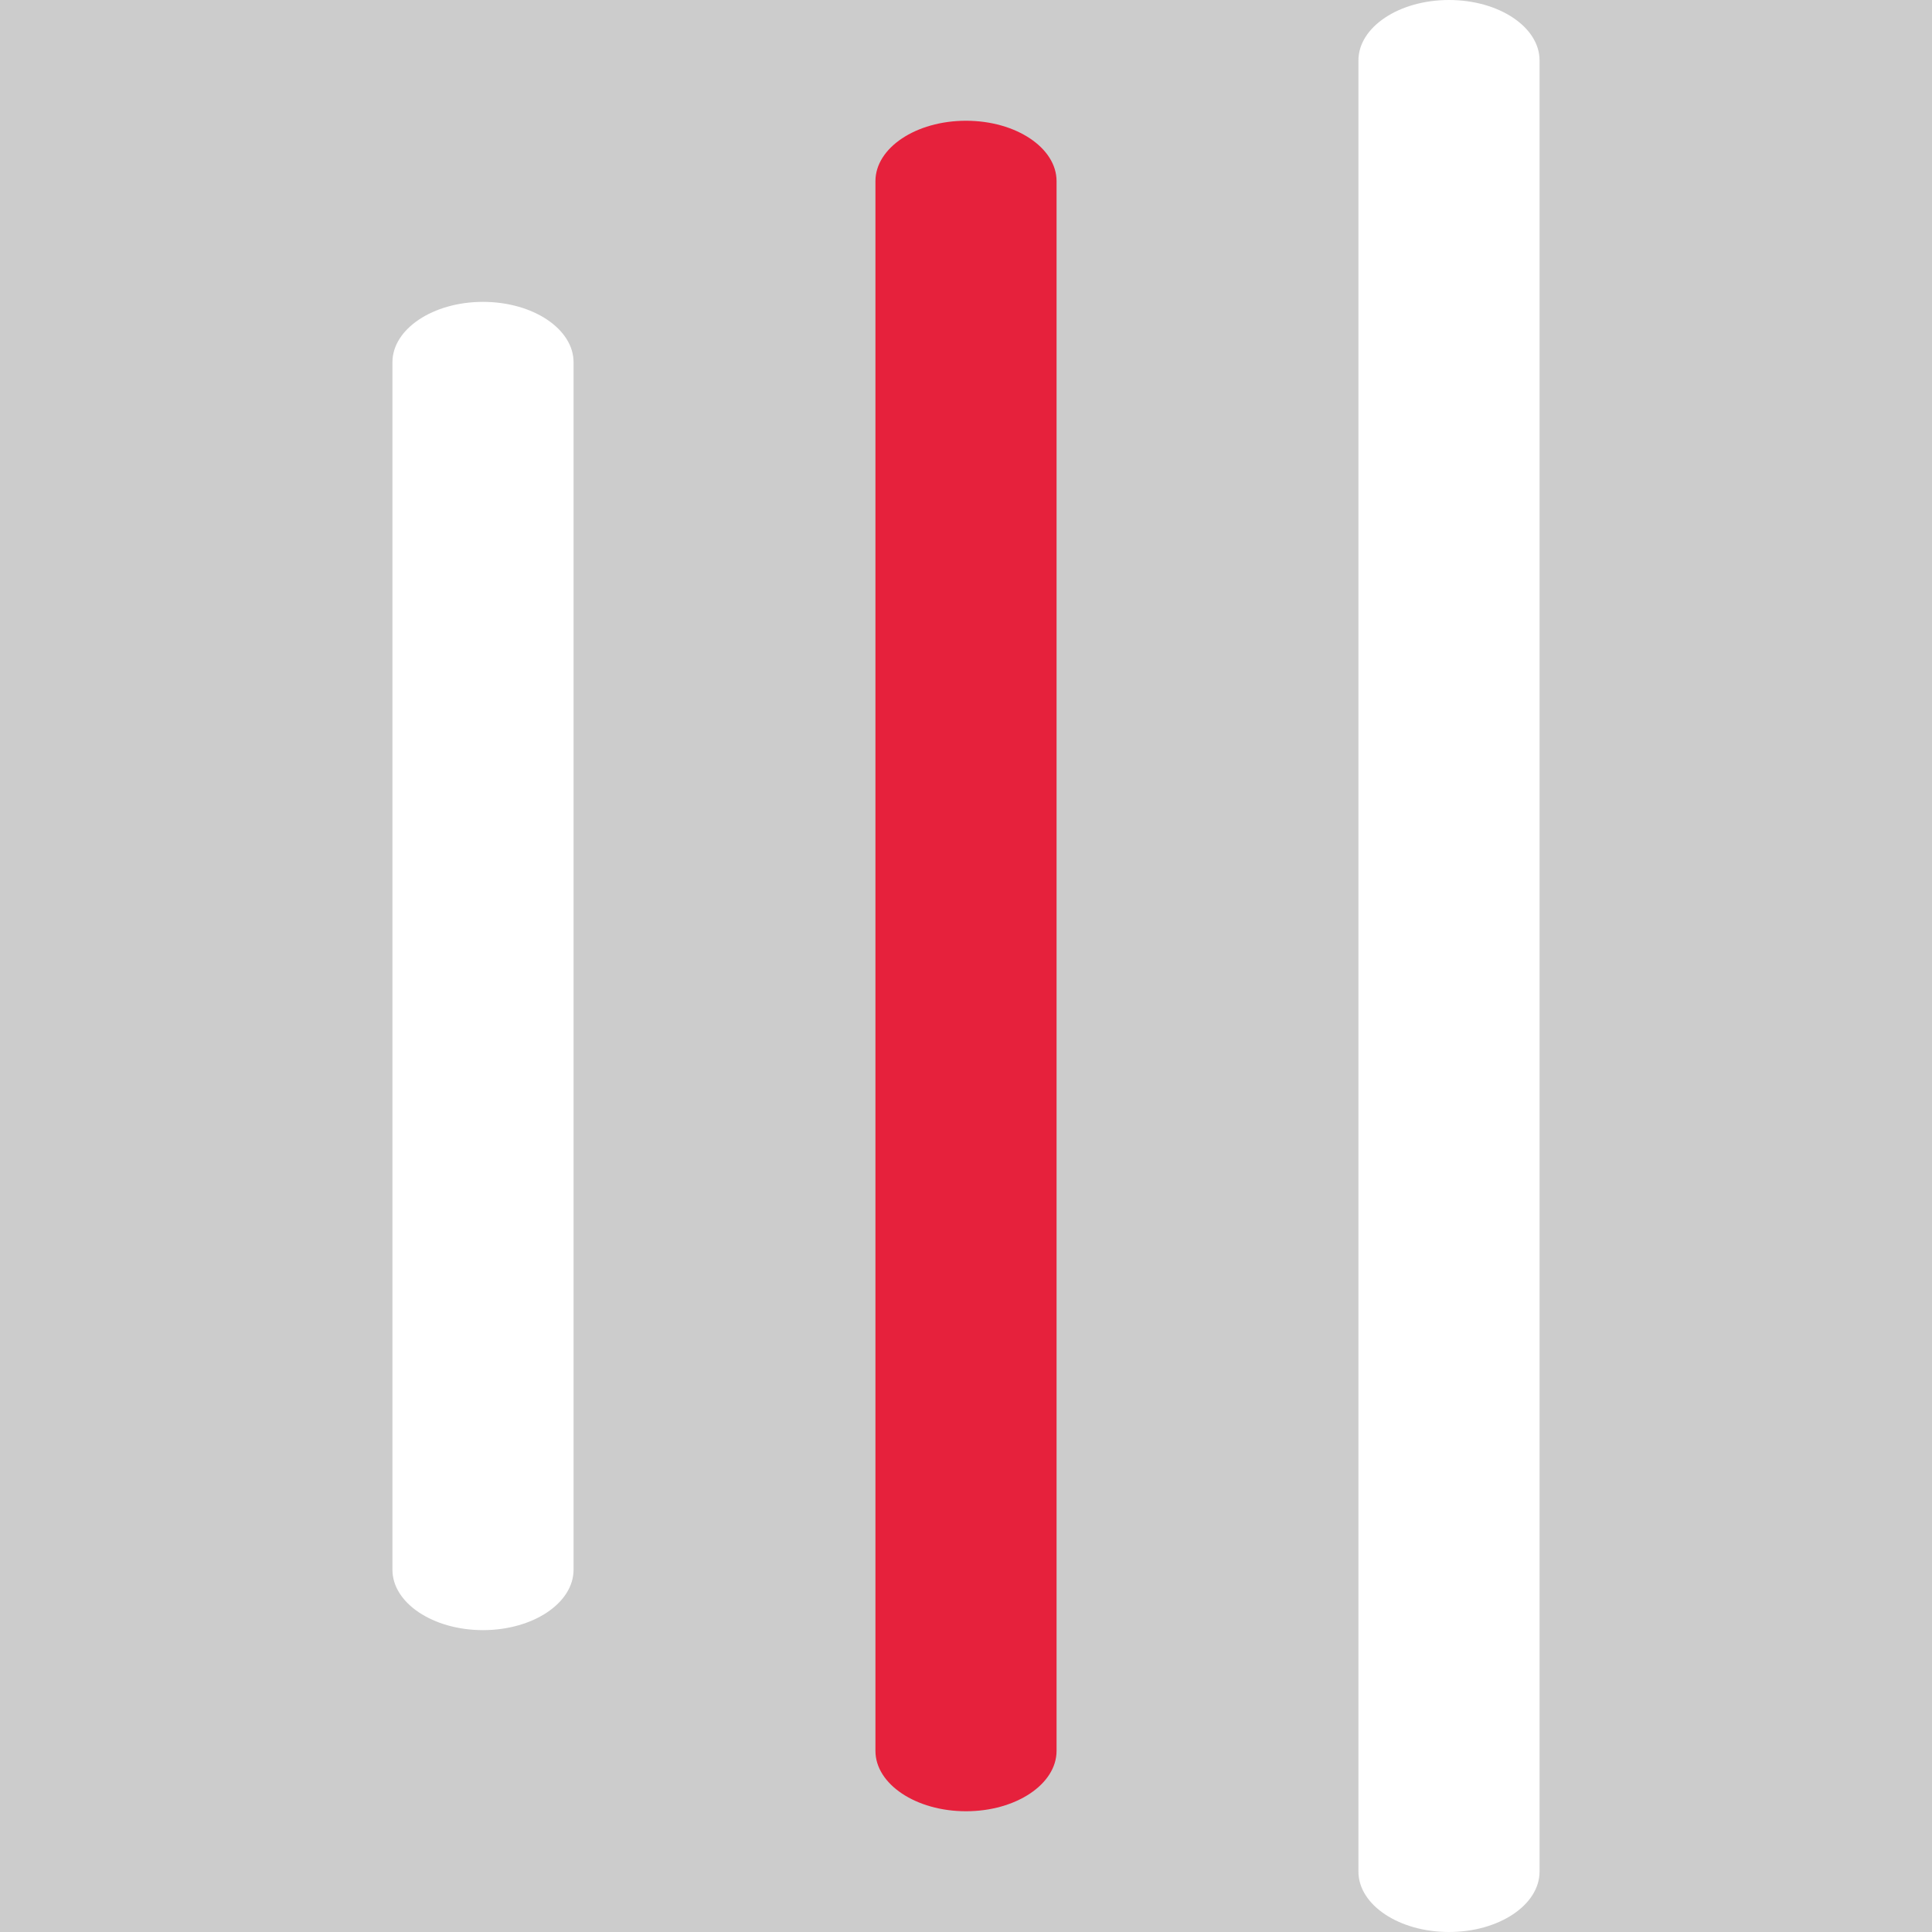
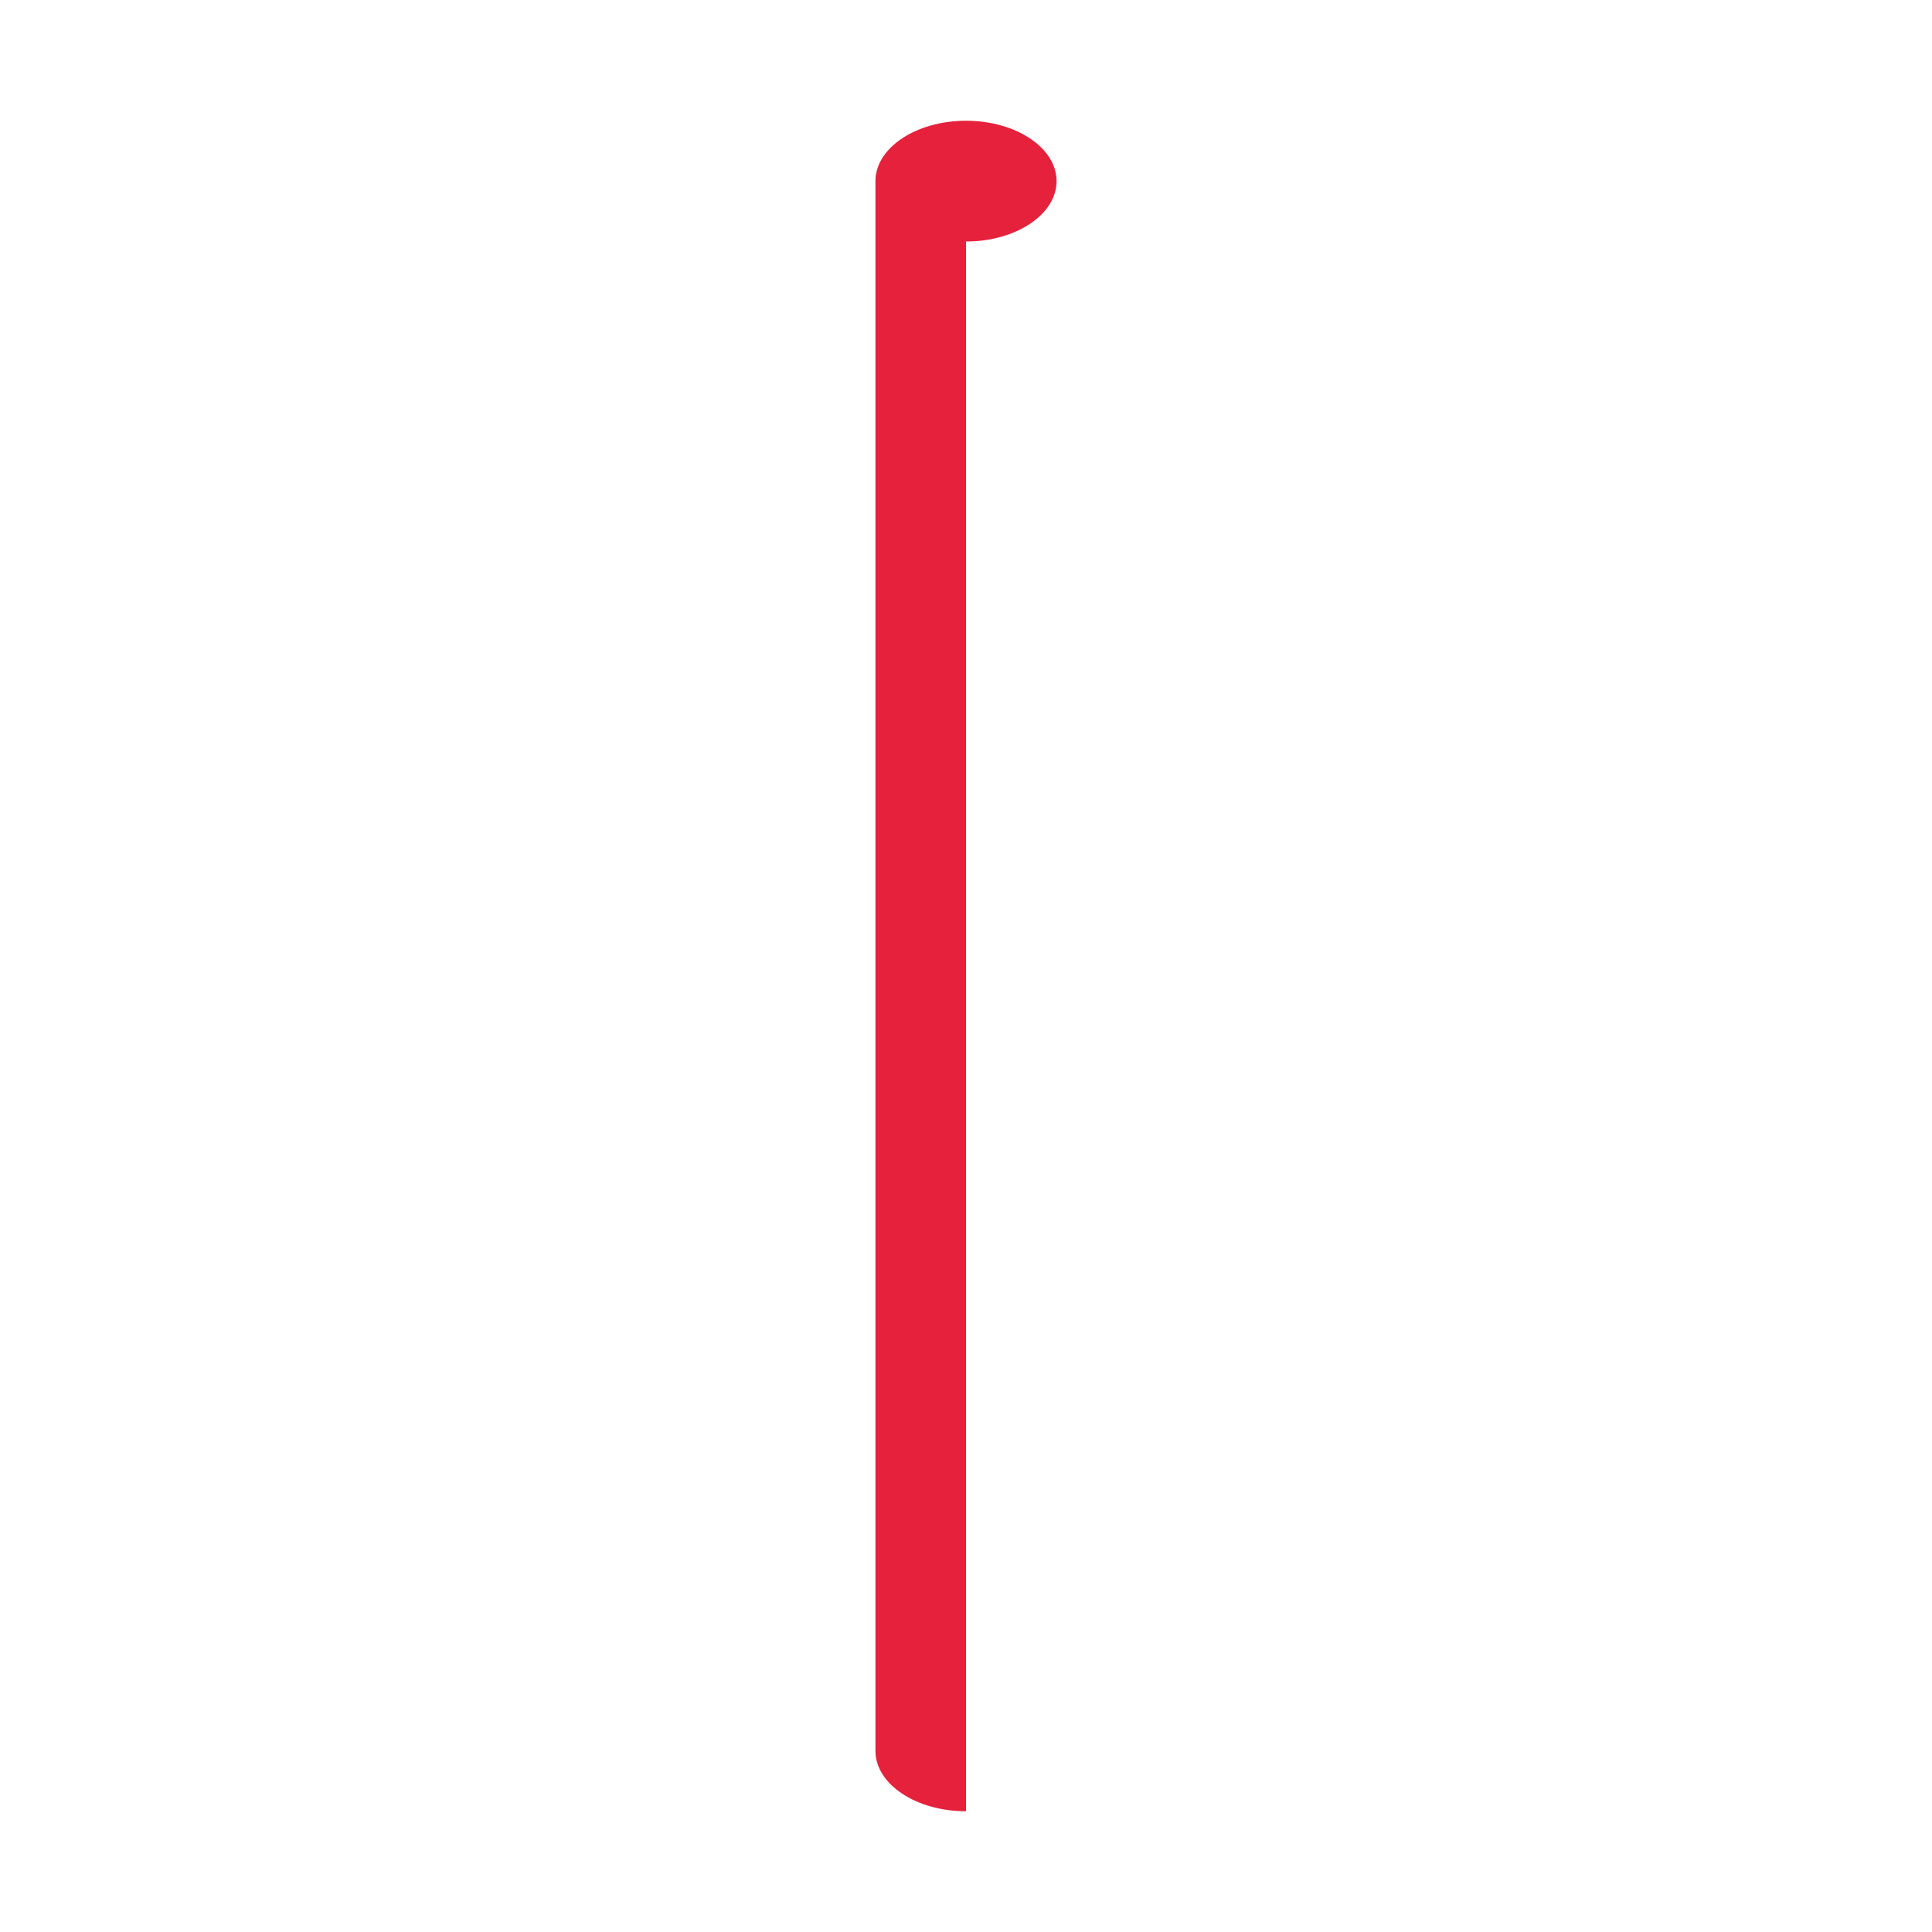
<svg xmlns="http://www.w3.org/2000/svg" id="uuid-8ed2b304-b1e9-40e6-a6ad-6fb034ec5ad1" data-name="Calque 1" viewBox="0 0 128 128">
-   <rect width="100%" height="100%" fill="#cccccc" />
  <defs>
    <style>
      .uuid-cc3a1df0-6a4c-47e4-a74b-03027906b6c6 {
        fill: #e6213c;
      }

      .uuid-cc3a1df0-6a4c-47e4-a74b-03027906b6c6, .uuid-868f2d66-3380-455b-9304-bd65fc8236bb {
        stroke-width: 0px;
      }

      .uuid-868f2d66-3380-455b-9304-bd65fc8236bb {
        fill: #fff;
      }
    </style>
  </defs>
-   <path class="uuid-868f2d66-3380-455b-9304-bd65fc8236bb" d="M32,108c-3.32,0-6-1.8-6-4V24c0-2.2,2.68-4,6-4s6,1.8,6,4v80c0,2.2-2.68,4-6,4Z" />
-   <path class="uuid-868f2d66-3380-455b-9304-bd65fc8236bb" d="M96,128c-3.32,0-6-1.8-6-4V4c0-2.2,2.68-4,6-4s6,1.8,6,4v120c0,2.2-2.68,4-6,4Z" />
-   <path class="uuid-cc3a1df0-6a4c-47e4-a74b-03027906b6c6" d="M64,120c-3.32,0-6-1.8-6-4V12c0-2.2,2.68-4,6-4s6,1.8,6,4v104c0,2.2-2.68,4-6,4Z" />
+   <path class="uuid-cc3a1df0-6a4c-47e4-a74b-03027906b6c6" d="M64,120c-3.32,0-6-1.8-6-4V12c0-2.2,2.68-4,6-4s6,1.8,6,4c0,2.2-2.68,4-6,4Z" />
</svg>